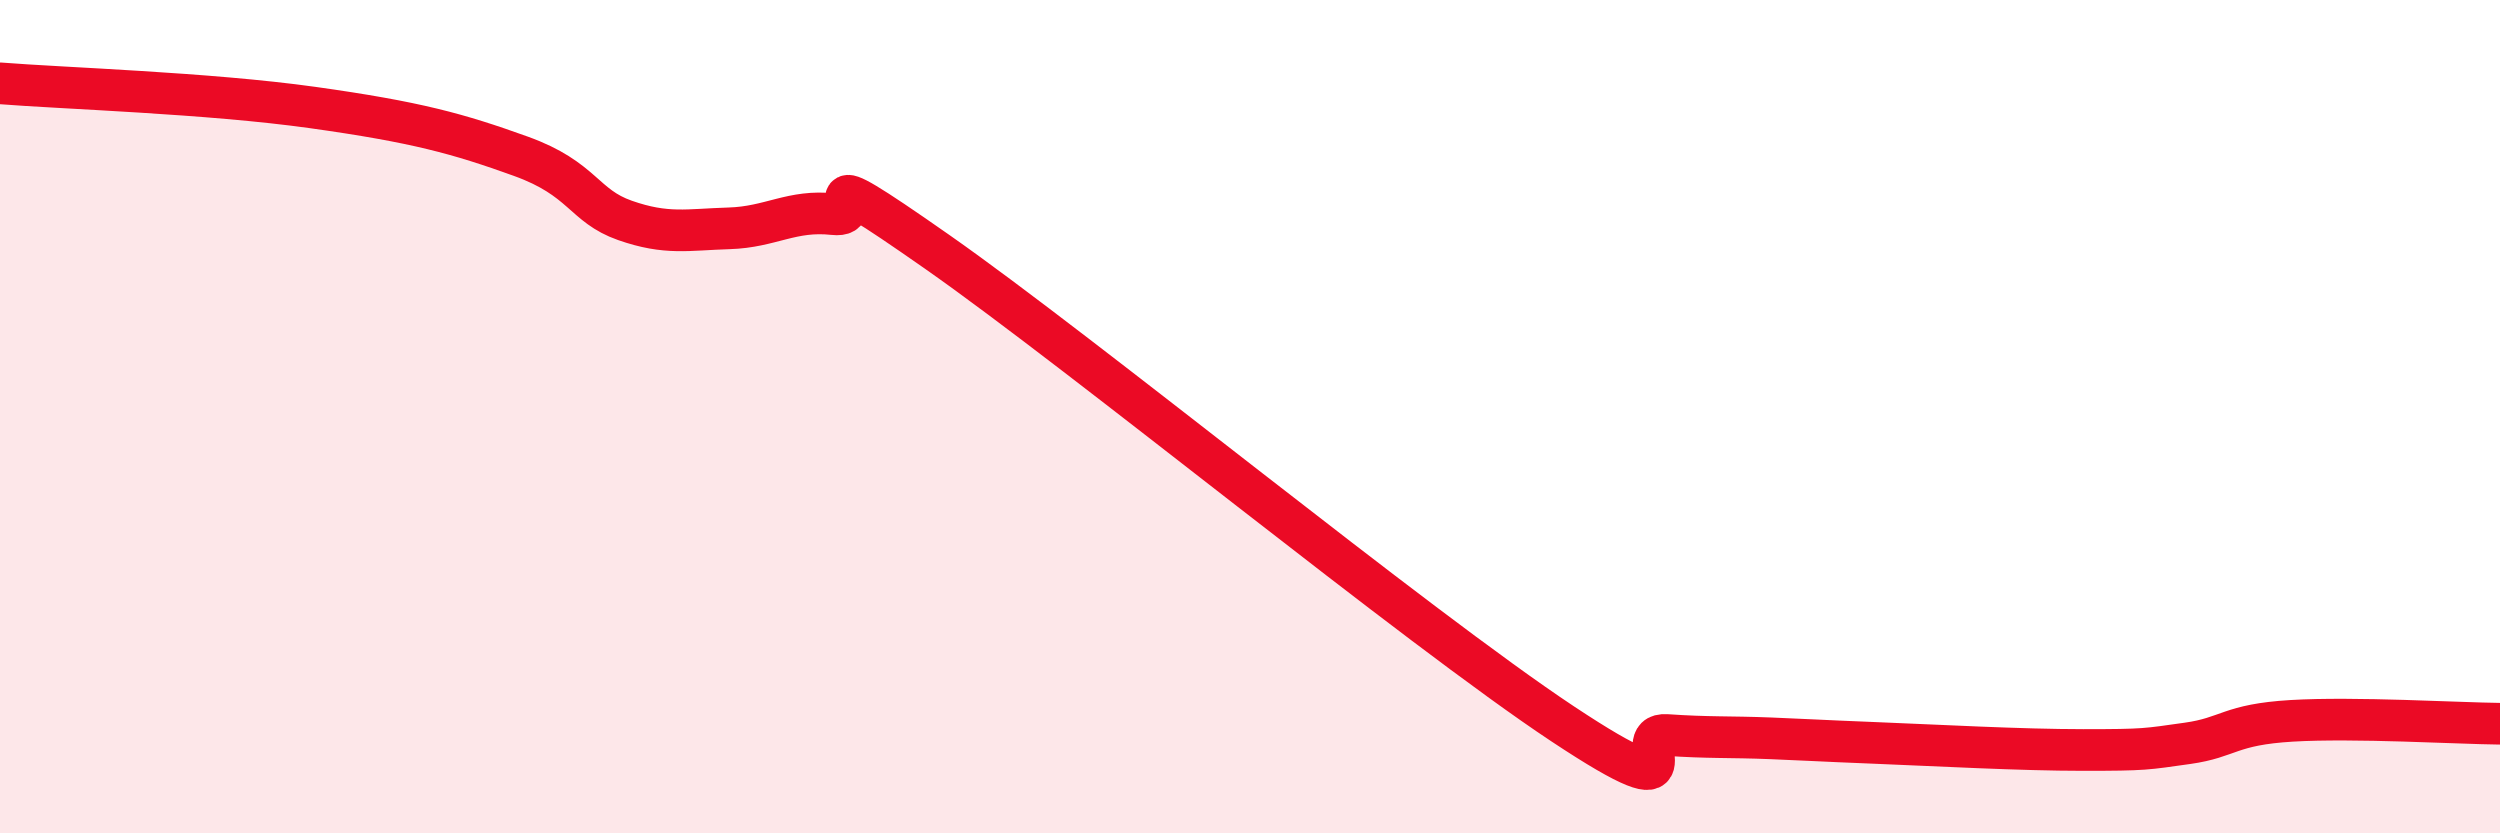
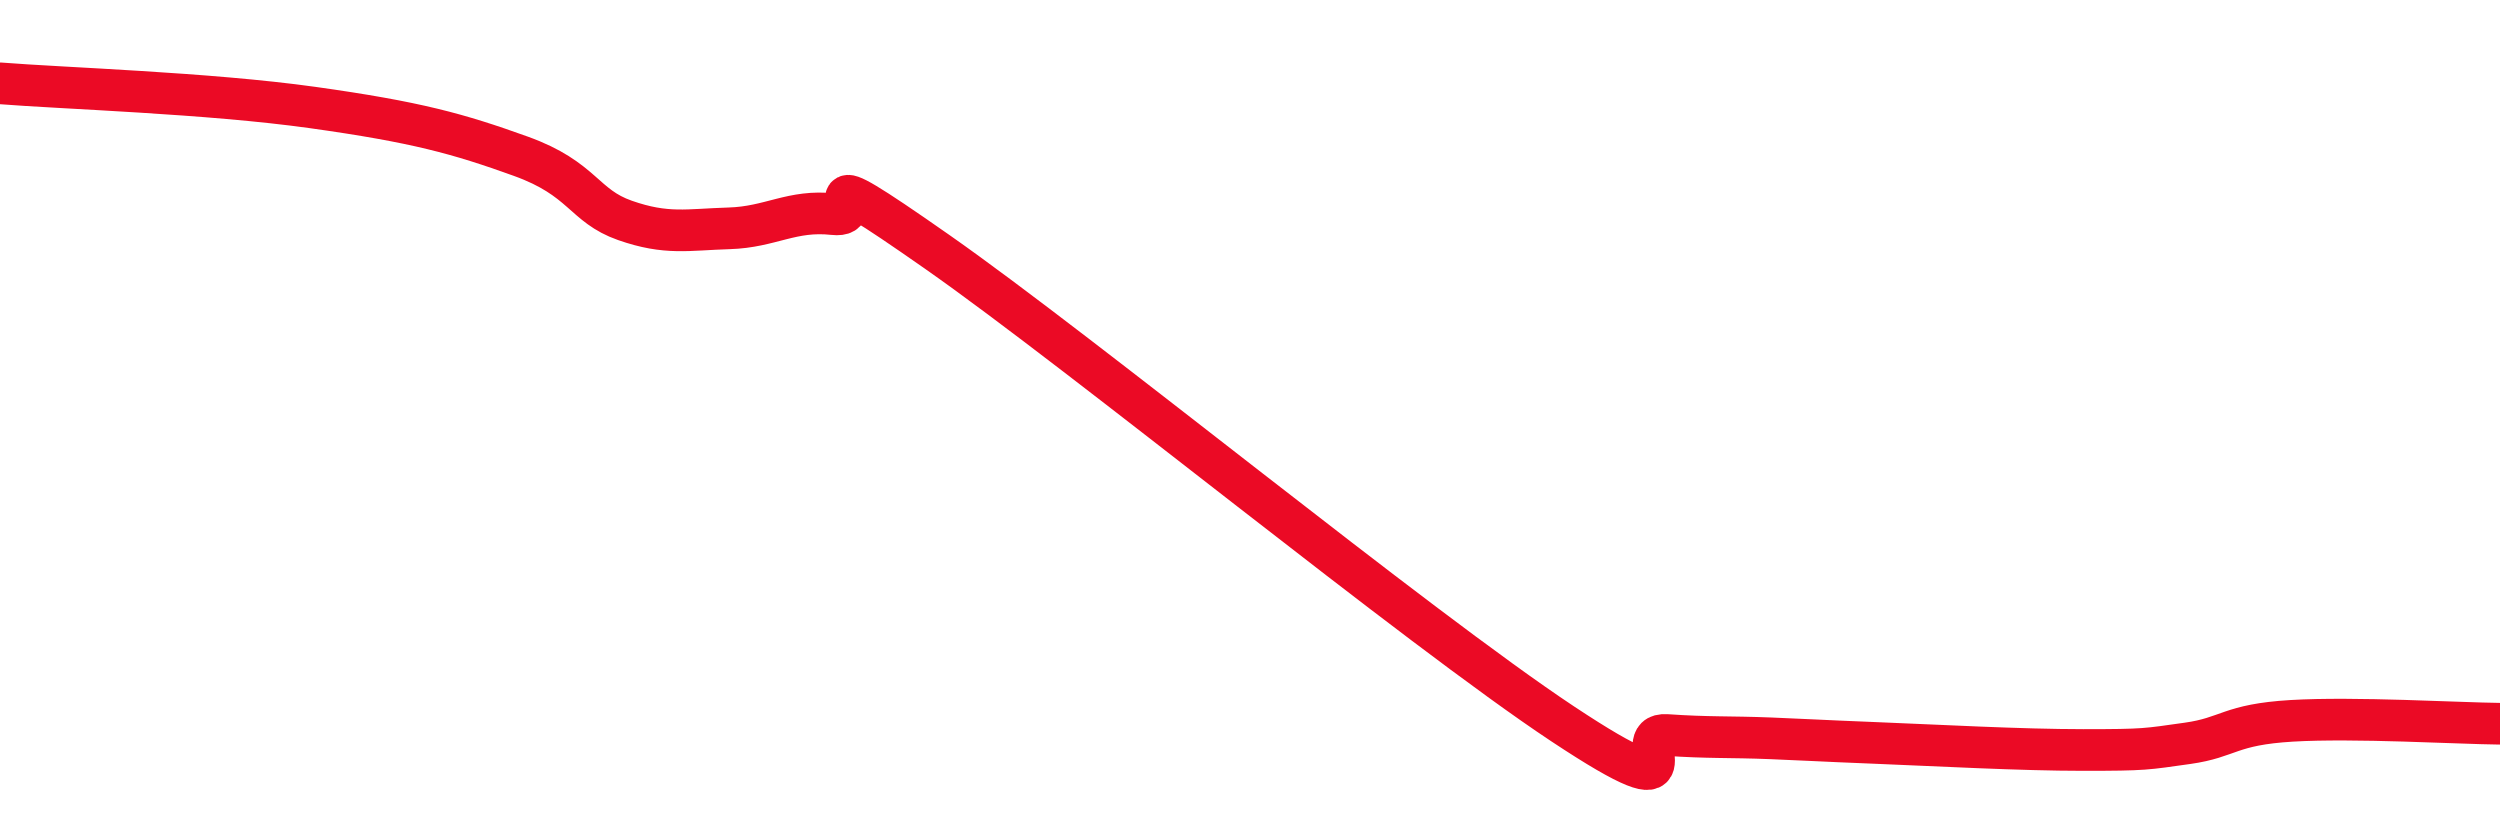
<svg xmlns="http://www.w3.org/2000/svg" width="60" height="20" viewBox="0 0 60 20">
-   <path d="M 0,2 C 1.5,2.12 5,2.23 7.5,2.58 C 10,2.93 11,3.21 12.5,3.75 C 14,4.29 14,4.94 15,5.29 C 16,5.64 16.5,5.51 17.5,5.48 C 18.5,5.45 19,5.03 20,5.14 C 21,5.25 19,3.6 22.5,6.05 C 26,8.5 34,15.05 37.5,17.37 C 41,19.69 39,17.57 40,17.64 C 41,17.71 41.5,17.68 42.5,17.72 C 43.5,17.76 43.5,17.77 45,17.83 C 46.5,17.89 48.5,18 50,18 C 51.5,18 51.5,17.98 52.5,17.84 C 53.5,17.7 53.5,17.39 55,17.3 C 56.5,17.21 59,17.36 60,17.37L60 20L0 20Z" fill="#EB0A25" opacity="0.1" stroke-linecap="round" stroke-linejoin="round" />
  <path d="M 0,2 C 1.5,2.12 5,2.23 7.5,2.58 C 10,2.93 11,3.21 12.5,3.75 C 14,4.29 14,4.94 15,5.29 C 16,5.64 16.5,5.51 17.5,5.48 C 18.5,5.45 19,5.03 20,5.14 C 21,5.25 19,3.6 22.5,6.05 C 26,8.5 34,15.05 37.5,17.37 C 41,19.69 39,17.57 40,17.64 C 41,17.71 41.5,17.68 42.5,17.72 C 43.5,17.76 43.5,17.77 45,17.83 C 46.5,17.89 48.5,18 50,18 C 51.5,18 51.5,17.98 52.5,17.84 C 53.5,17.7 53.5,17.39 55,17.3 C 56.5,17.21 59,17.36 60,17.37" stroke="#EB0A25" stroke-width="1" fill="none" stroke-linecap="round" stroke-linejoin="round" />
</svg>